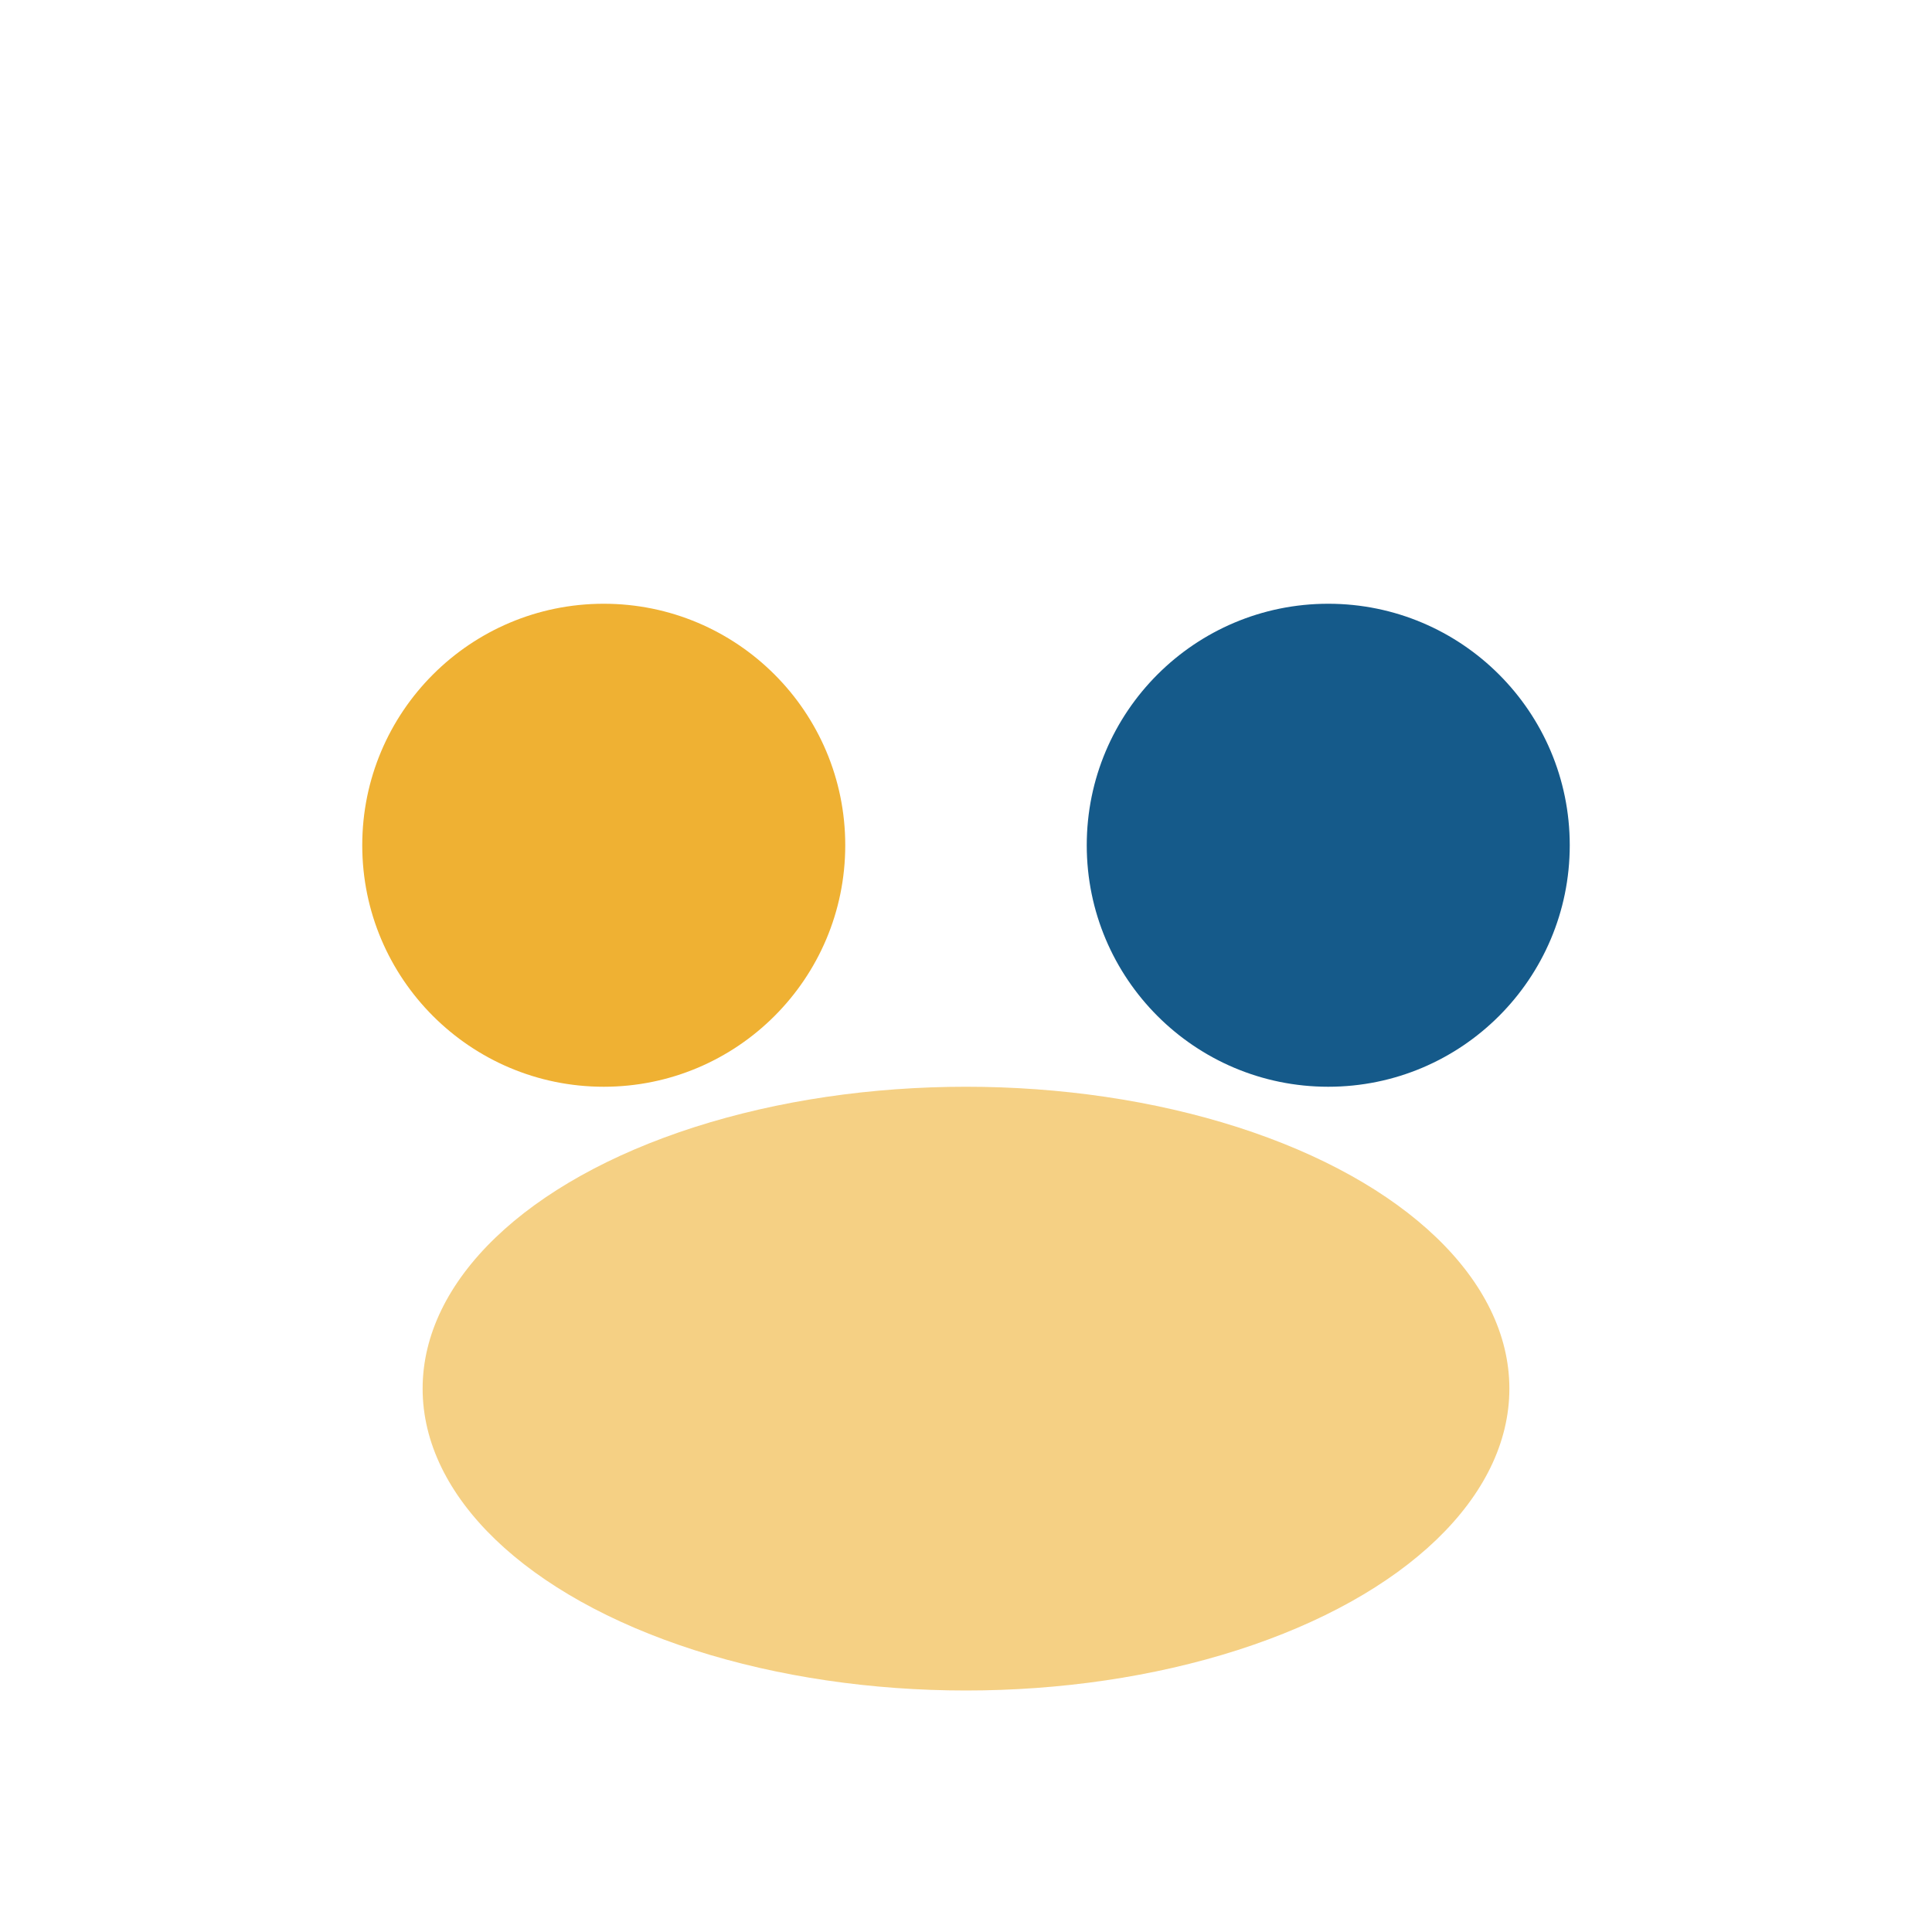
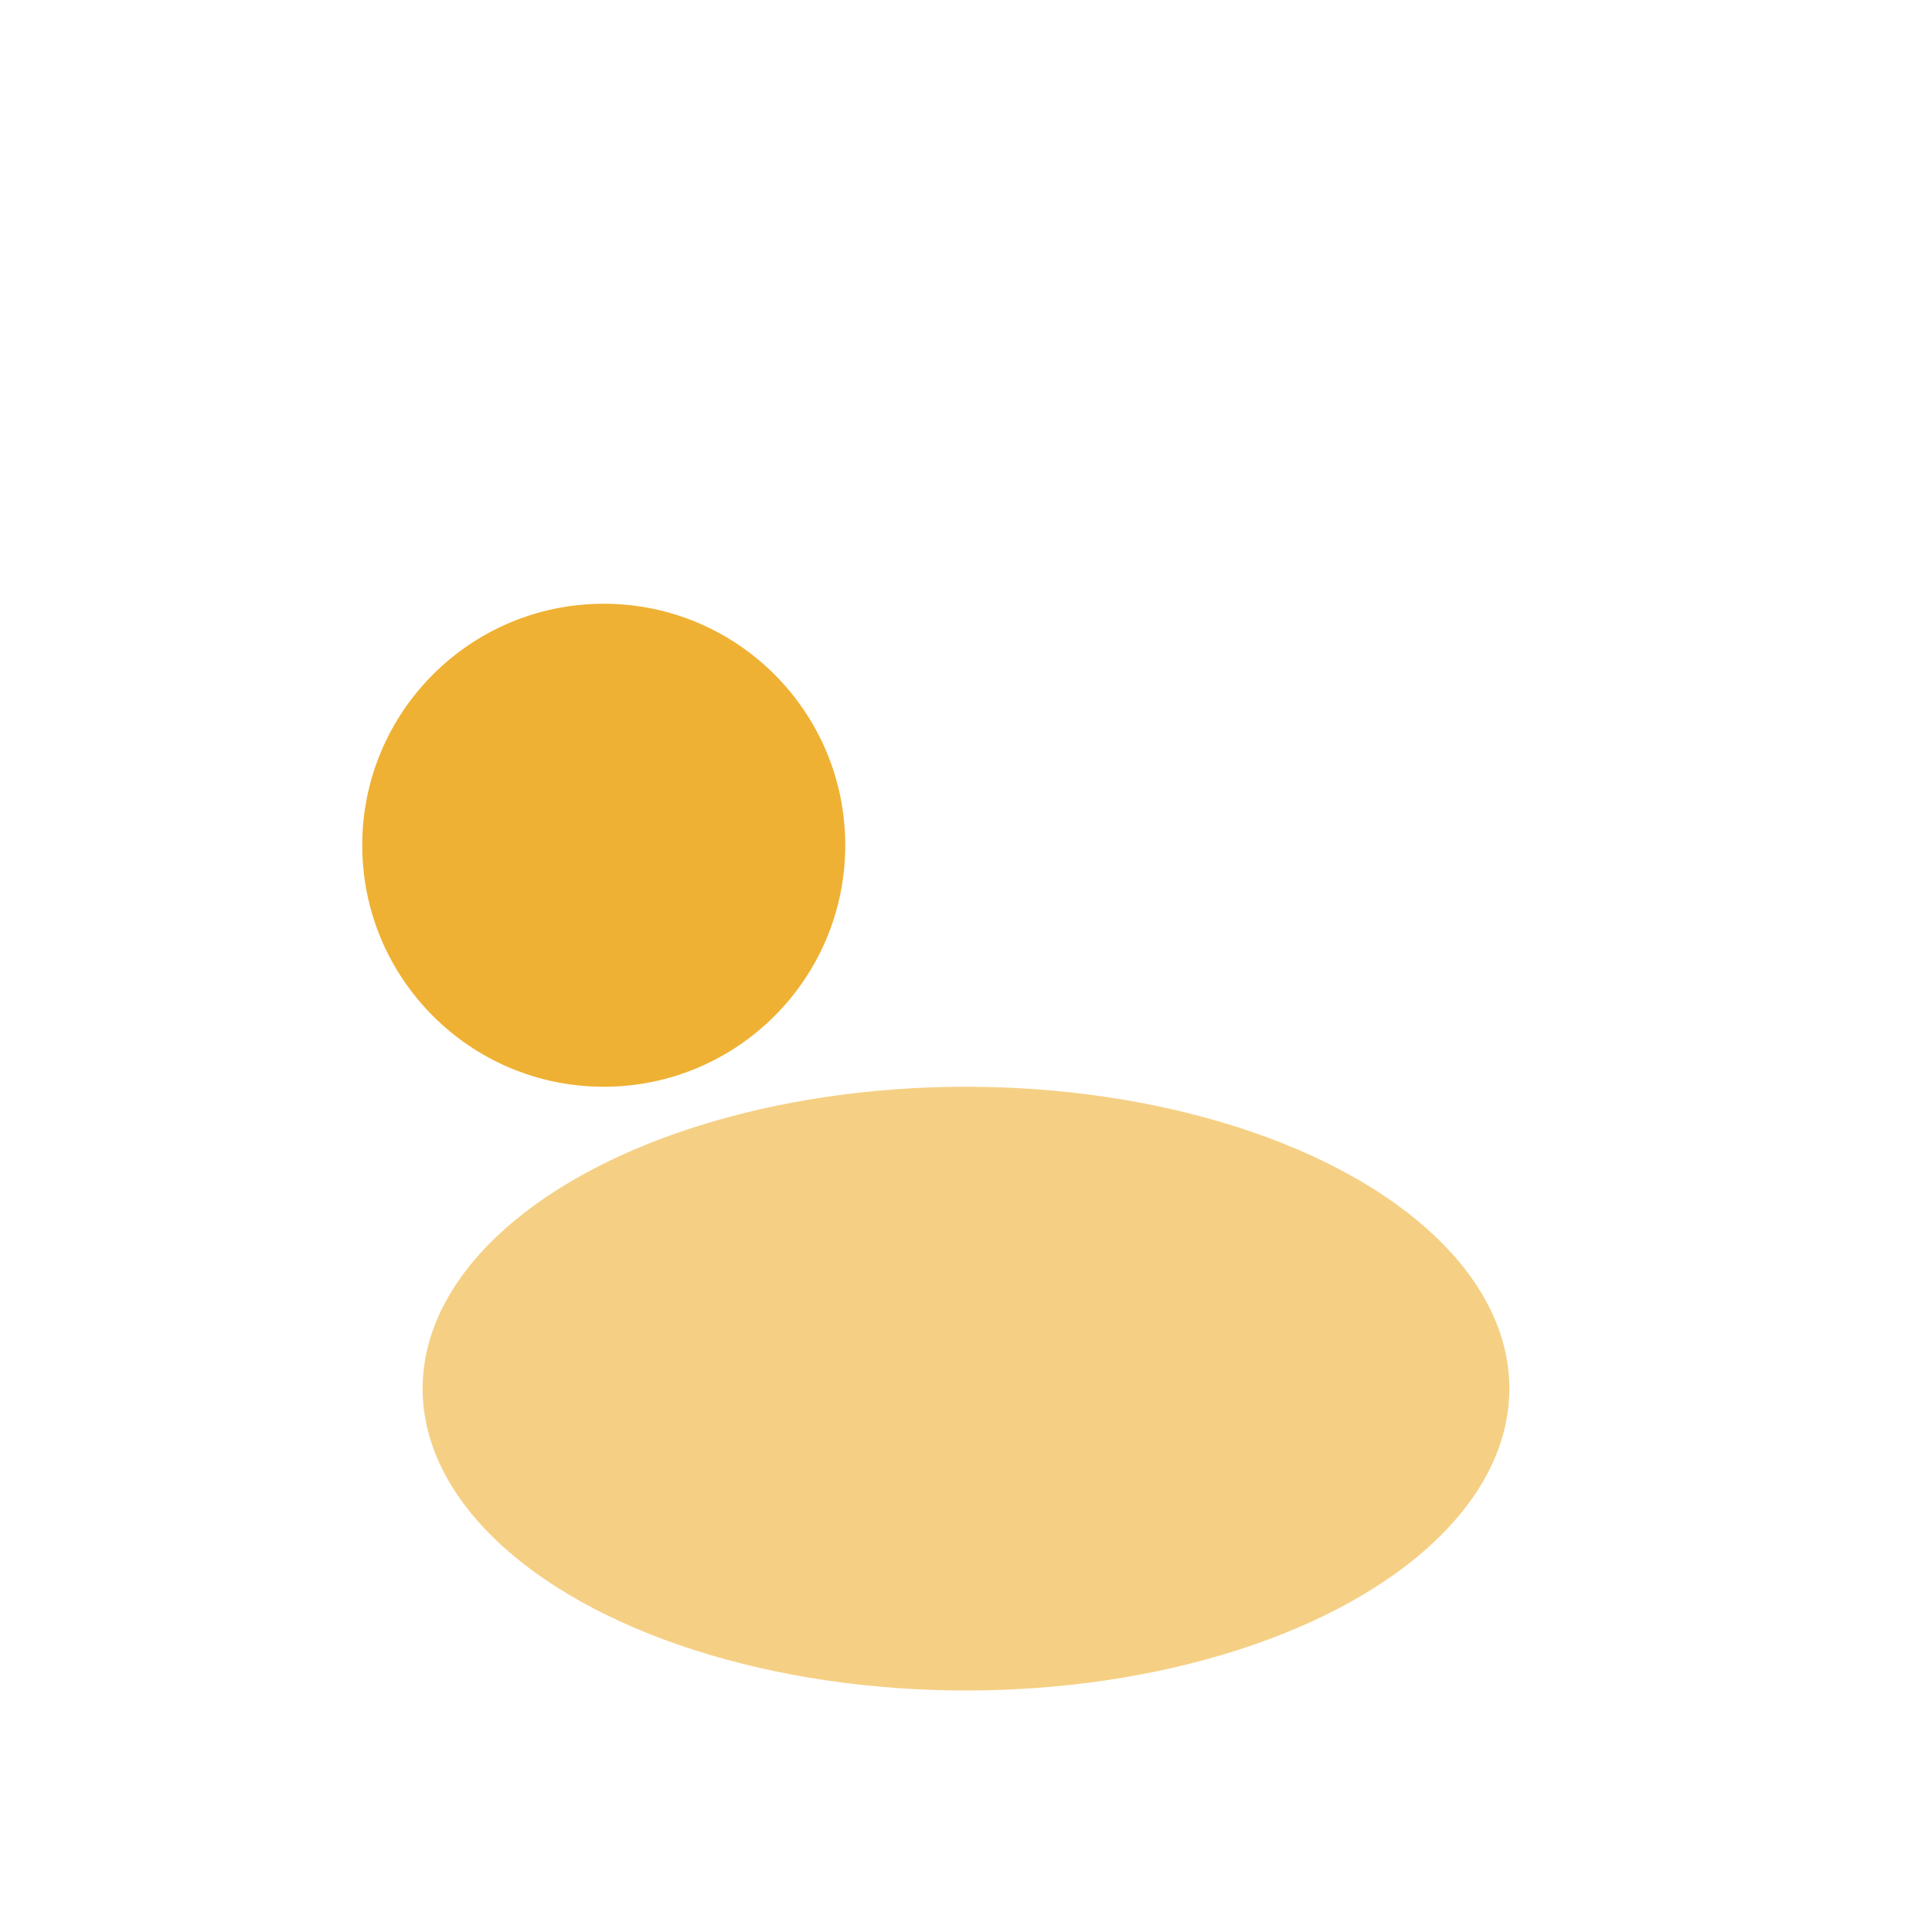
<svg xmlns="http://www.w3.org/2000/svg" width="32" height="32" viewBox="0 0 32 32">
  <circle cx="10" cy="14" r="4" fill="#EFB133" />
-   <circle cx="22" cy="14" r="4" fill="#155A8A" />
  <ellipse cx="16" cy="23" rx="9" ry="5" fill="#EFB133" fill-opacity=".6" />
</svg>